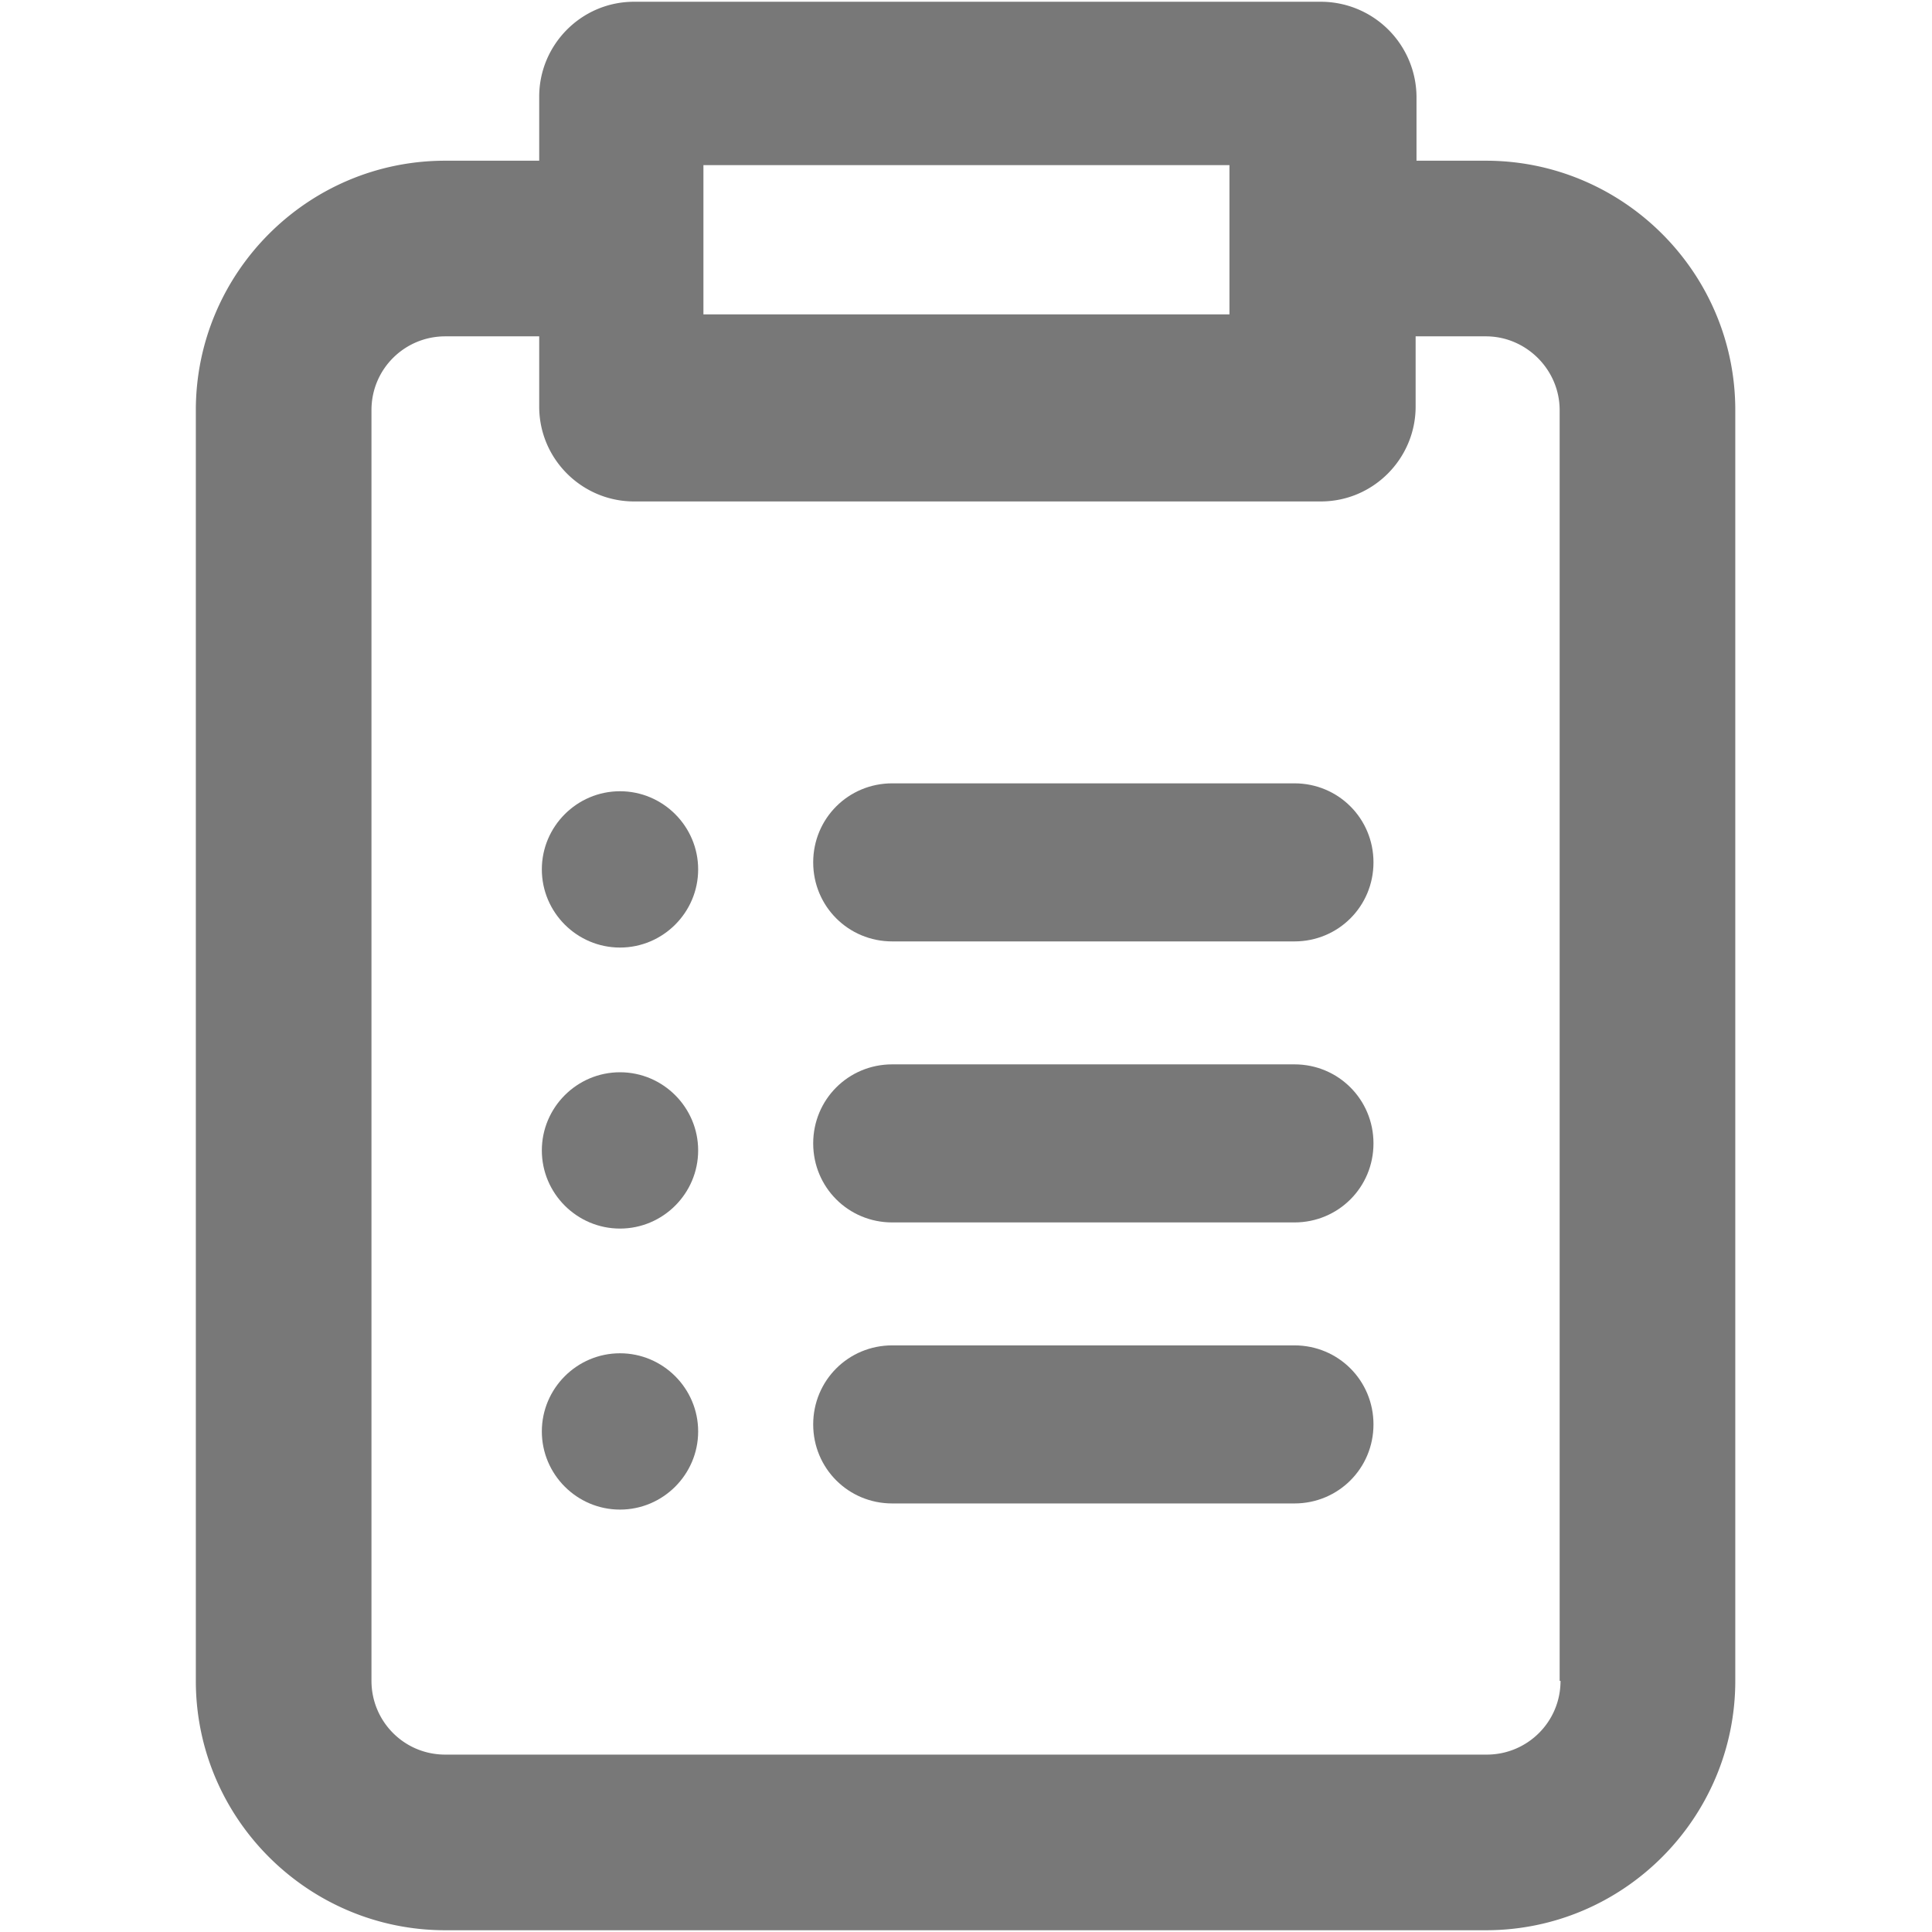
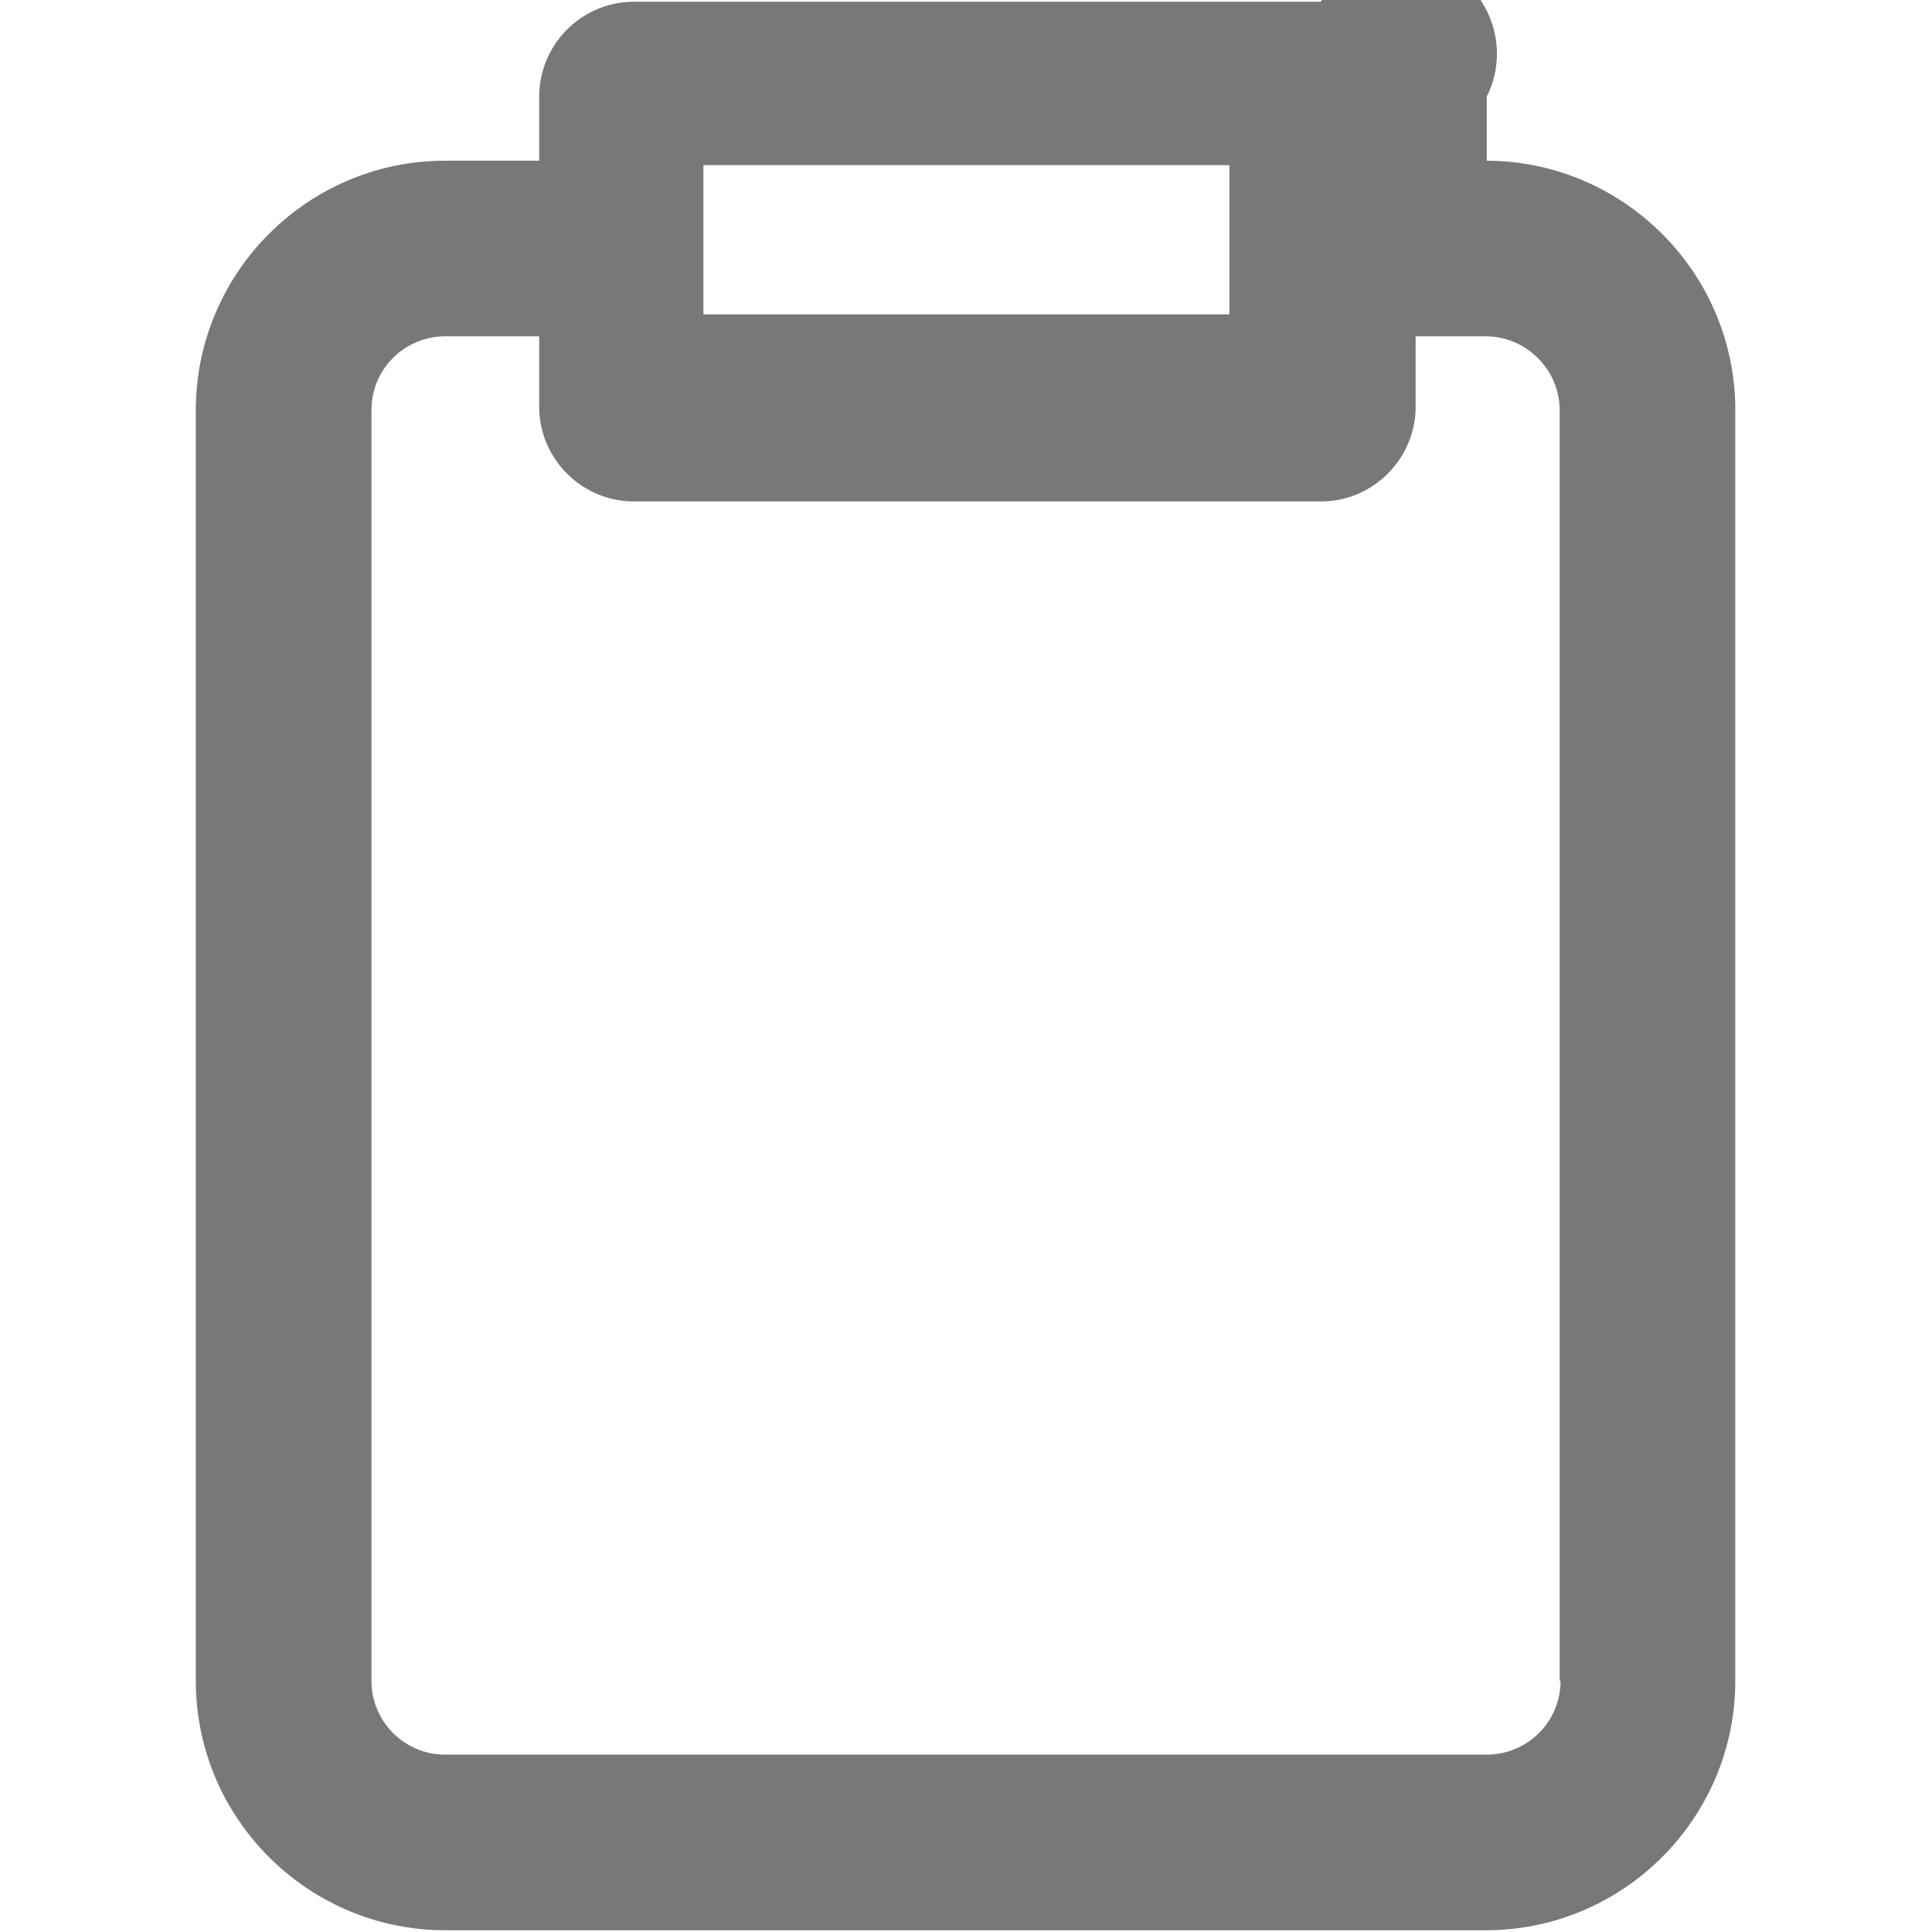
<svg xmlns="http://www.w3.org/2000/svg" fill="#787878" viewBox="0 0 22 22">
-   <path d="M7.95 9.9c0 .49-.4.89-.89.89s-.89-.4-.89-.89.4-.89.89-.89.89.4.89.89Zm0 3.2c0 .49-.4.89-.89.89s-.89-.4-.89-.89.4-.89.89-.89.89.4.89.89Zm0 3.2c0 .49-.4.89-.89.89s-.89-.4-.89-.89.4-.89.89-.89.89.4.89.89Z" class="cls-2" />
-   <path d="M9.26 9.82c0-.5.4-.9.9-.9h4.58c.5 0 .9.4.9.9s-.4.9-.9.9h-4.58c-.5 0-.9-.4-.9-.9Zm0 3.2c0-.5.4-.9.9-.9h4.58c.5 0 .9.4.9.9s-.4.9-.9.9h-4.58c-.5 0-.9-.4-.9-.9Zm0 3.2c0-.5.4-.9.9-.9h4.58c.5 0 .9.4.9.9s-.4.9-.9.9h-4.58c-.5 0-.9-.4-.9-.9Z" class="cls-1" />
-   <path d="M16.93 1.83h-.8V1.1A1.09 1.09 0 0 0 15.04.02H7.22c-.6 0-1.08.49-1.08 1.08v.73H5.07c-1.57 0-2.84 1.28-2.84 2.84v14.47c0 1.57 1.28 2.84 2.84 2.84h11.85c1.57 0 2.84-1.28 2.84-2.84V4.67c0-1.57-1.28-2.84-2.84-2.84h.01Zm-8.92.05H14v1.7H8.01v-1.7Zm9.76 17.26c0 .47-.38.84-.84.84H5.07c-.47 0-.84-.38-.84-.84V4.67c0-.47.38-.84.84-.84h1.07v.8c0 .6.49 1.08 1.08 1.08h7.82c.6 0 1.08-.49 1.08-1.08v-.8h.8c.46 0 .84.38.84.84v14.47h.01Z" class="cls-2" />
+   <path d="M16.93 1.83V1.1A1.09 1.09 0 0 0 15.04.02H7.22c-.6 0-1.08.49-1.08 1.08v.73H5.07c-1.57 0-2.84 1.28-2.84 2.84v14.47c0 1.57 1.28 2.84 2.84 2.84h11.85c1.57 0 2.84-1.28 2.84-2.84V4.67c0-1.57-1.28-2.84-2.84-2.84h.01Zm-8.92.05H14v1.7H8.01v-1.7Zm9.76 17.26c0 .47-.38.84-.84.84H5.07c-.47 0-.84-.38-.84-.84V4.67c0-.47.38-.84.84-.84h1.07v.8c0 .6.49 1.08 1.08 1.08h7.82c.6 0 1.08-.49 1.08-1.08v-.8h.8c.46 0 .84.38.84.84v14.47h.01Z" class="cls-2" />
</svg>